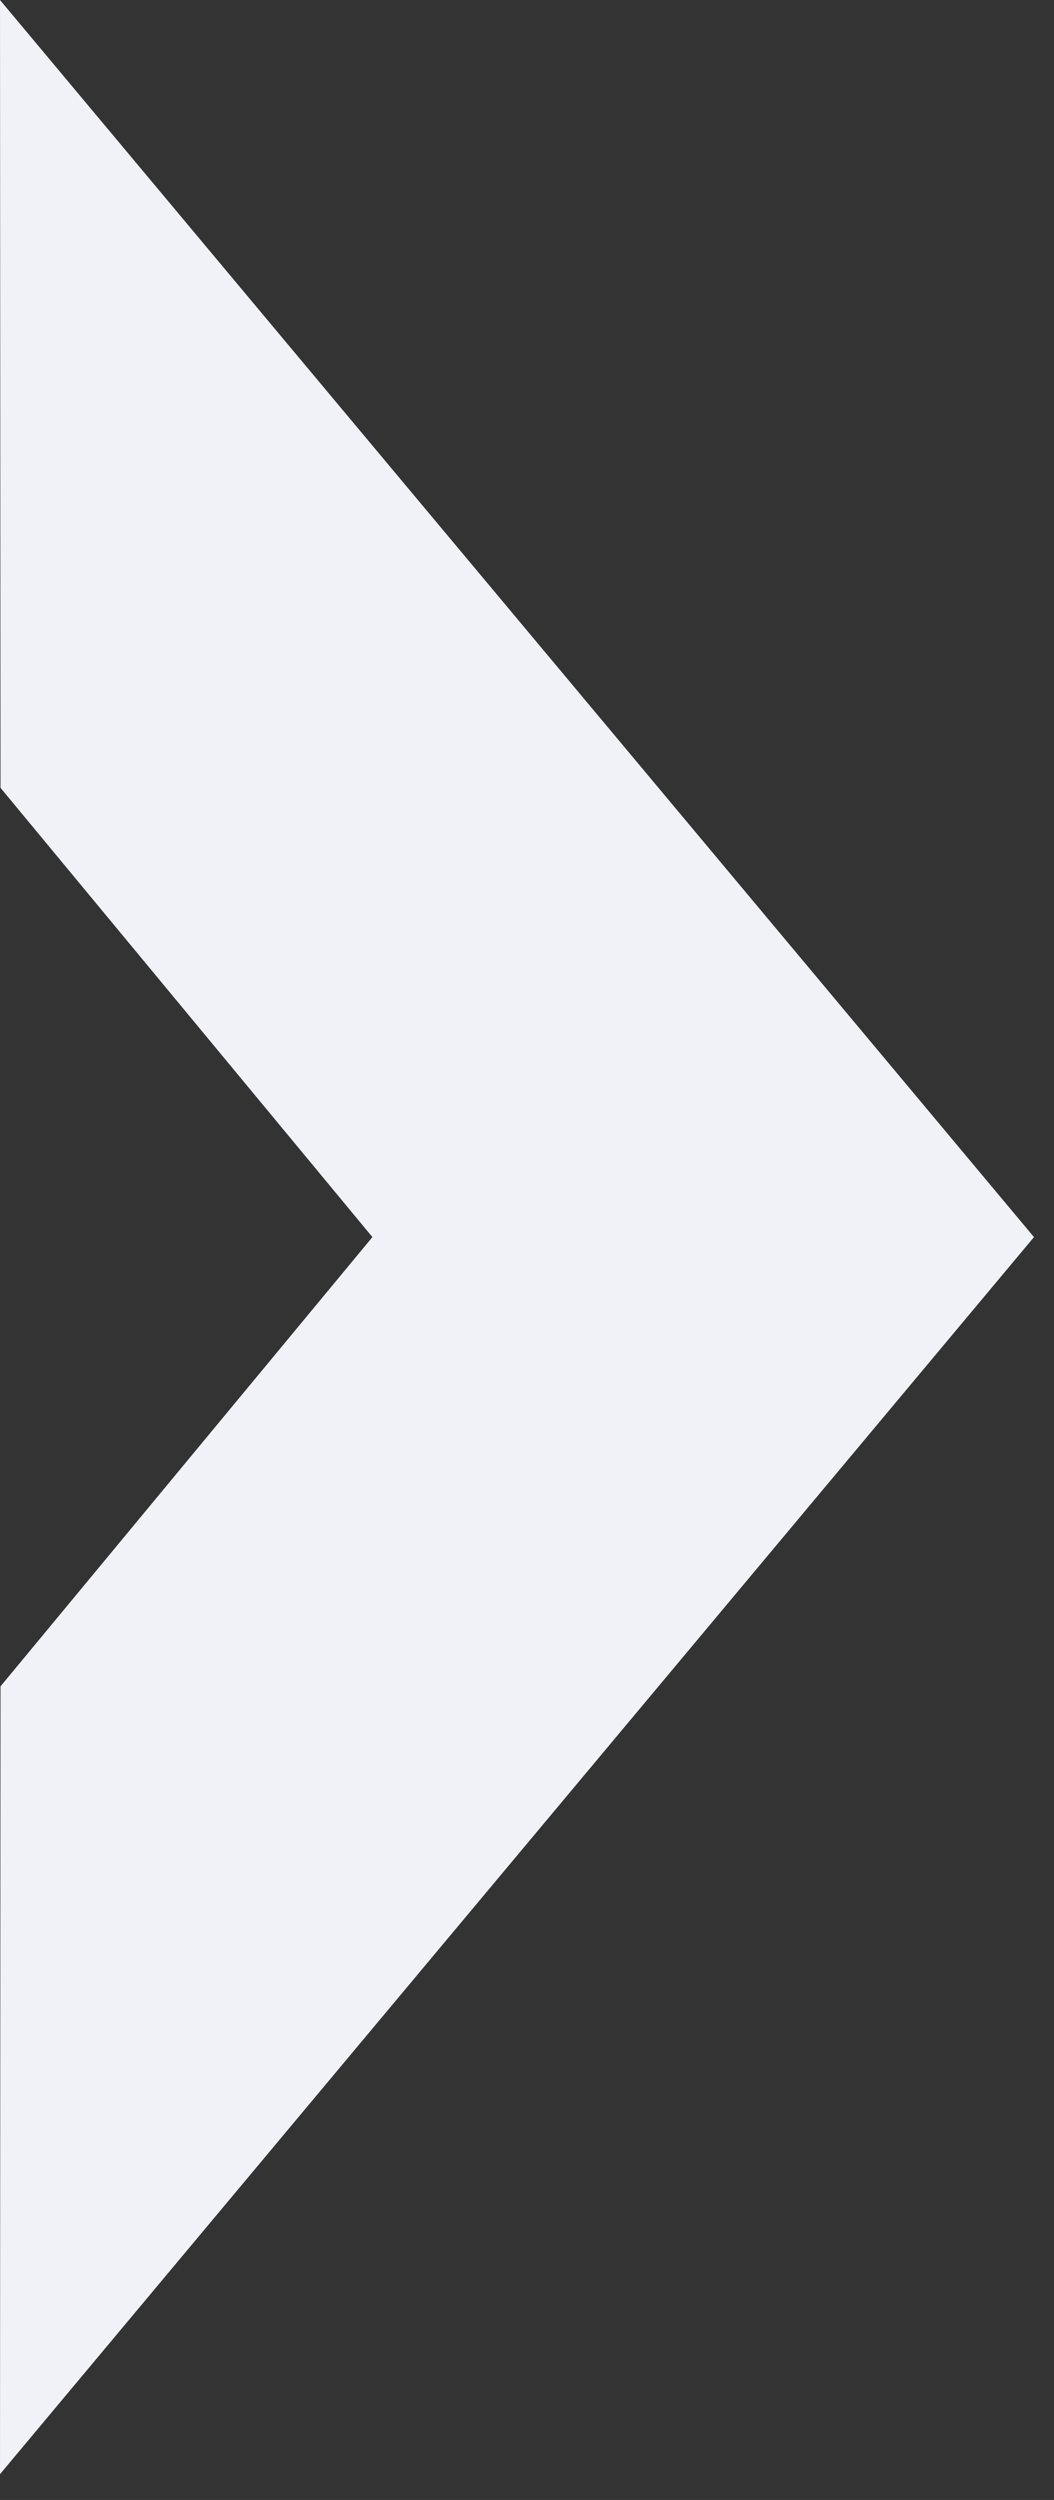
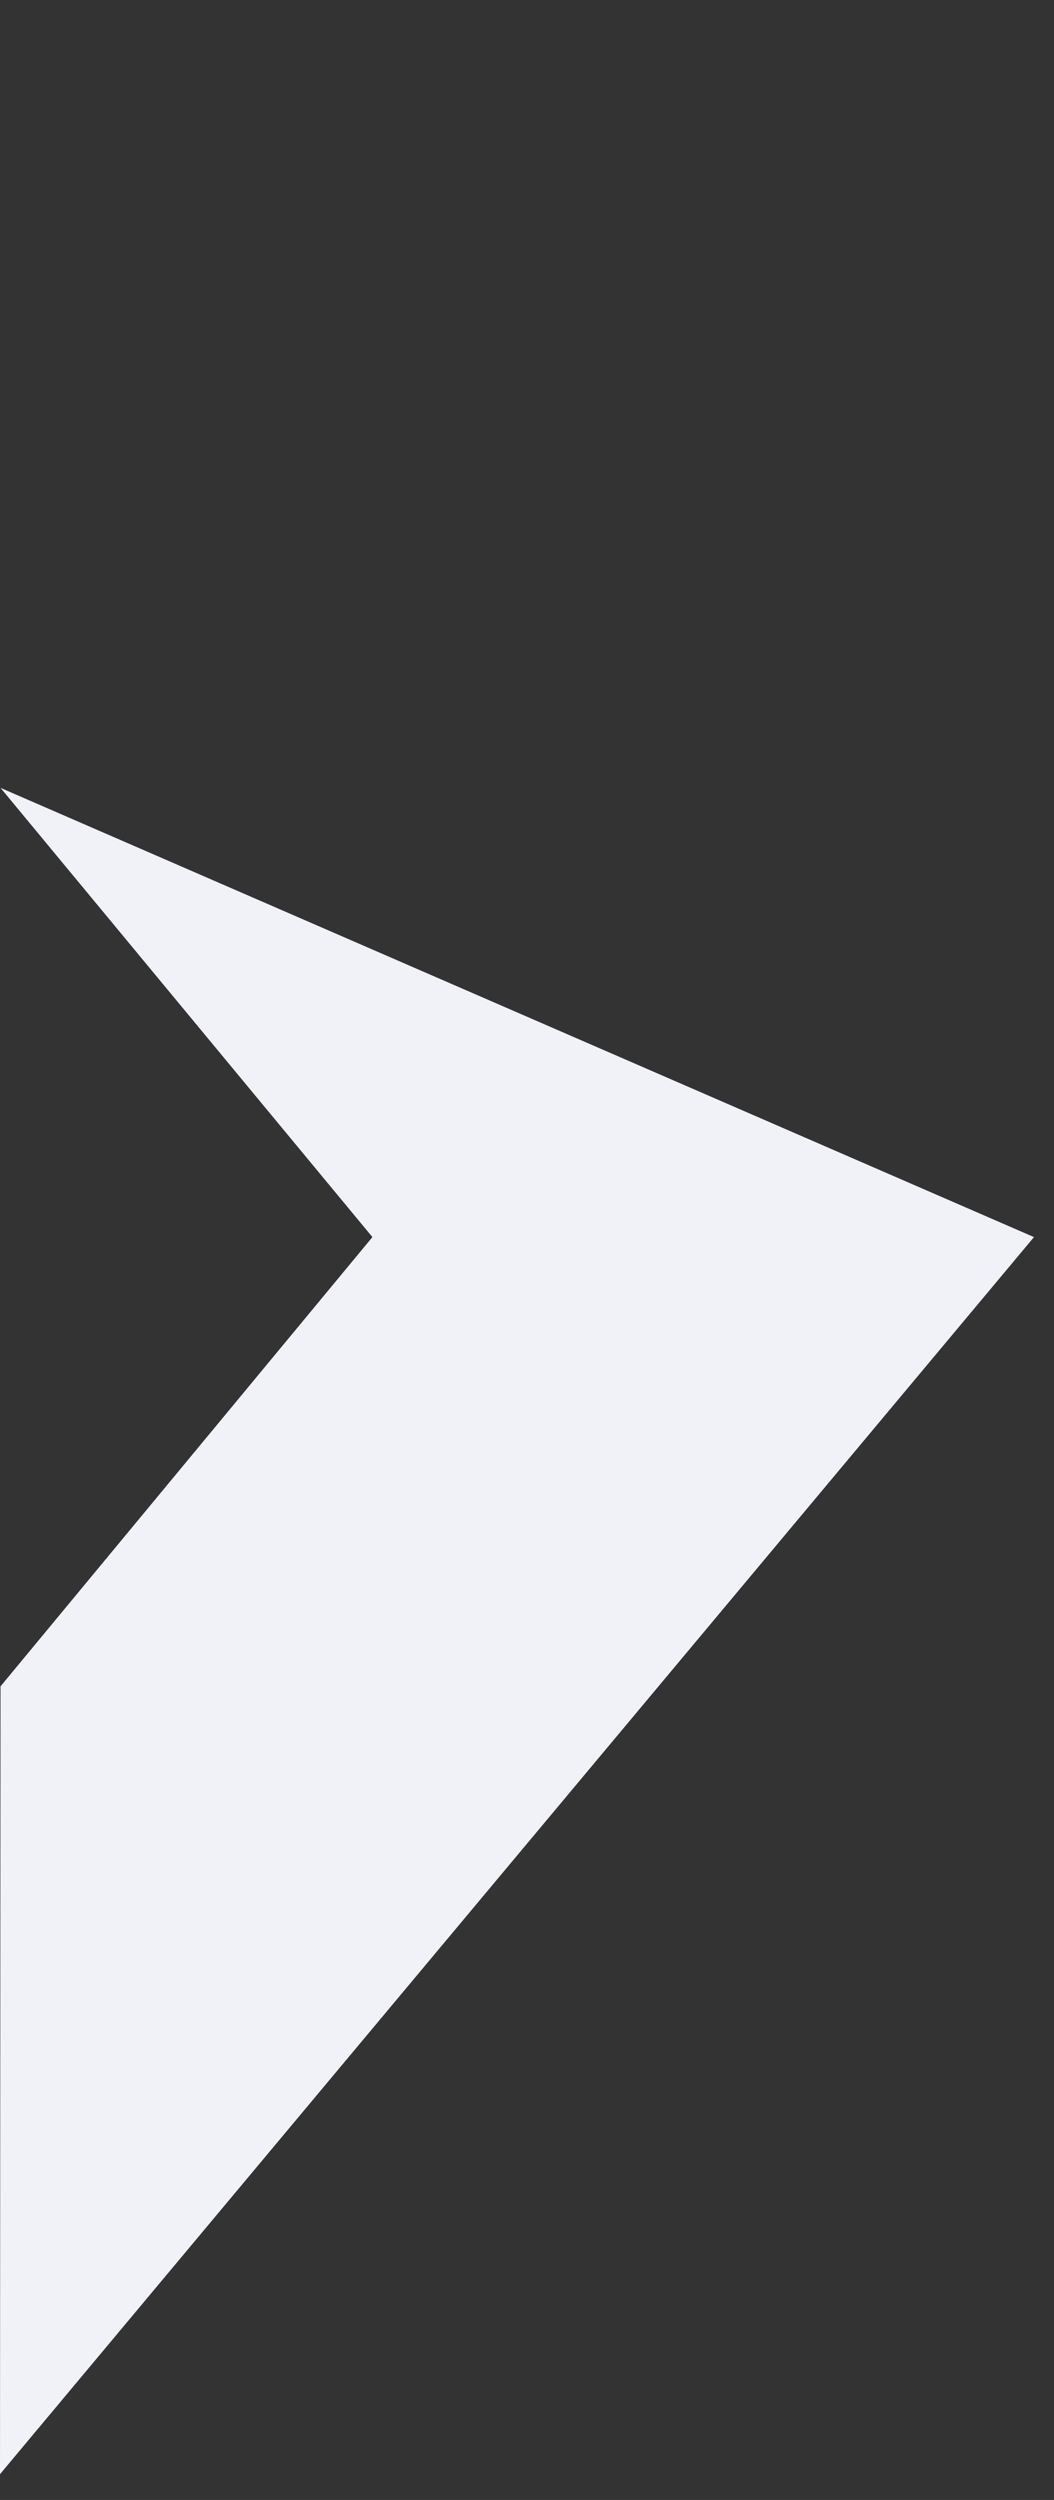
<svg xmlns="http://www.w3.org/2000/svg" width="27" height="64" viewBox="0 0 27 64" fill="none">
  <rect x="0" y="0" width="27" height="64" fill="#333333" stroke="none" />
-   <path fill-rule="evenodd" clip-rule="evenodd" d="M26.487 31.67L-0 63.34L0.014 43.17L9.54 31.67L0.014 20.17L-0 -1.15782e-06L26.487 31.67Z" fill="#F0F2F8" />
+   <path fill-rule="evenodd" clip-rule="evenodd" d="M26.487 31.67L-0 63.34L0.014 43.17L9.54 31.67L0.014 20.17L26.487 31.67Z" fill="#F0F2F8" />
</svg>